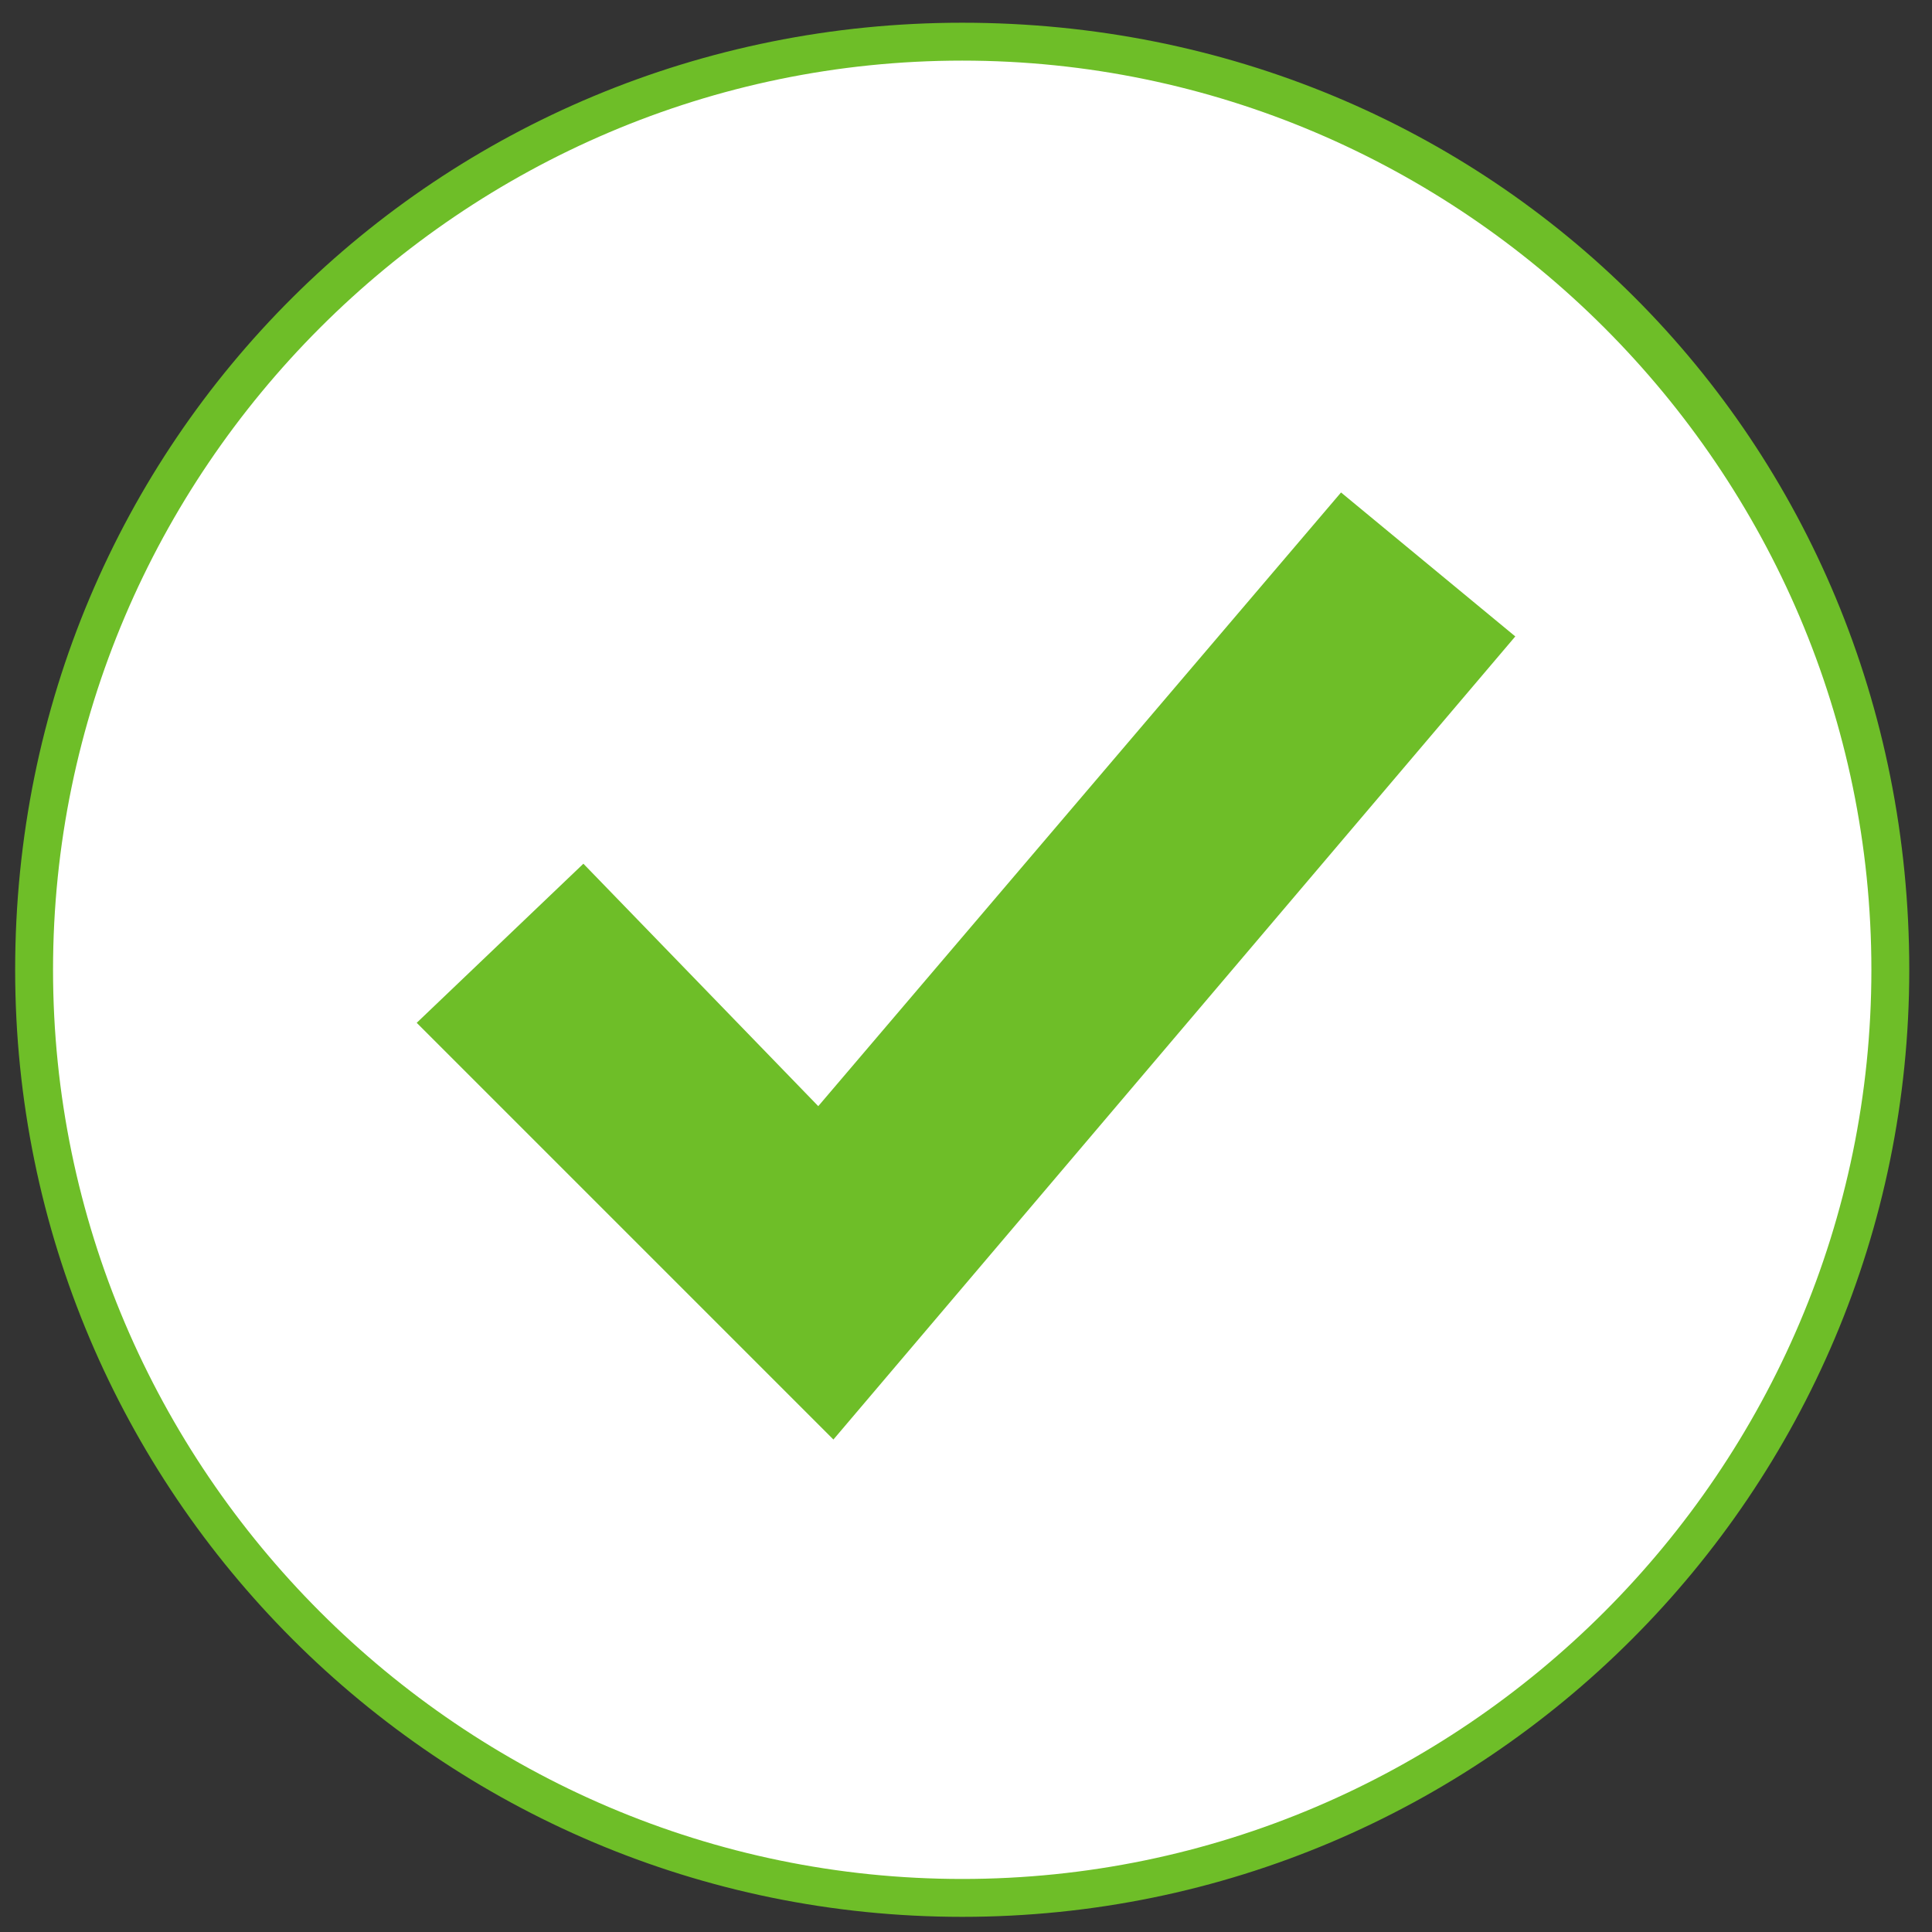
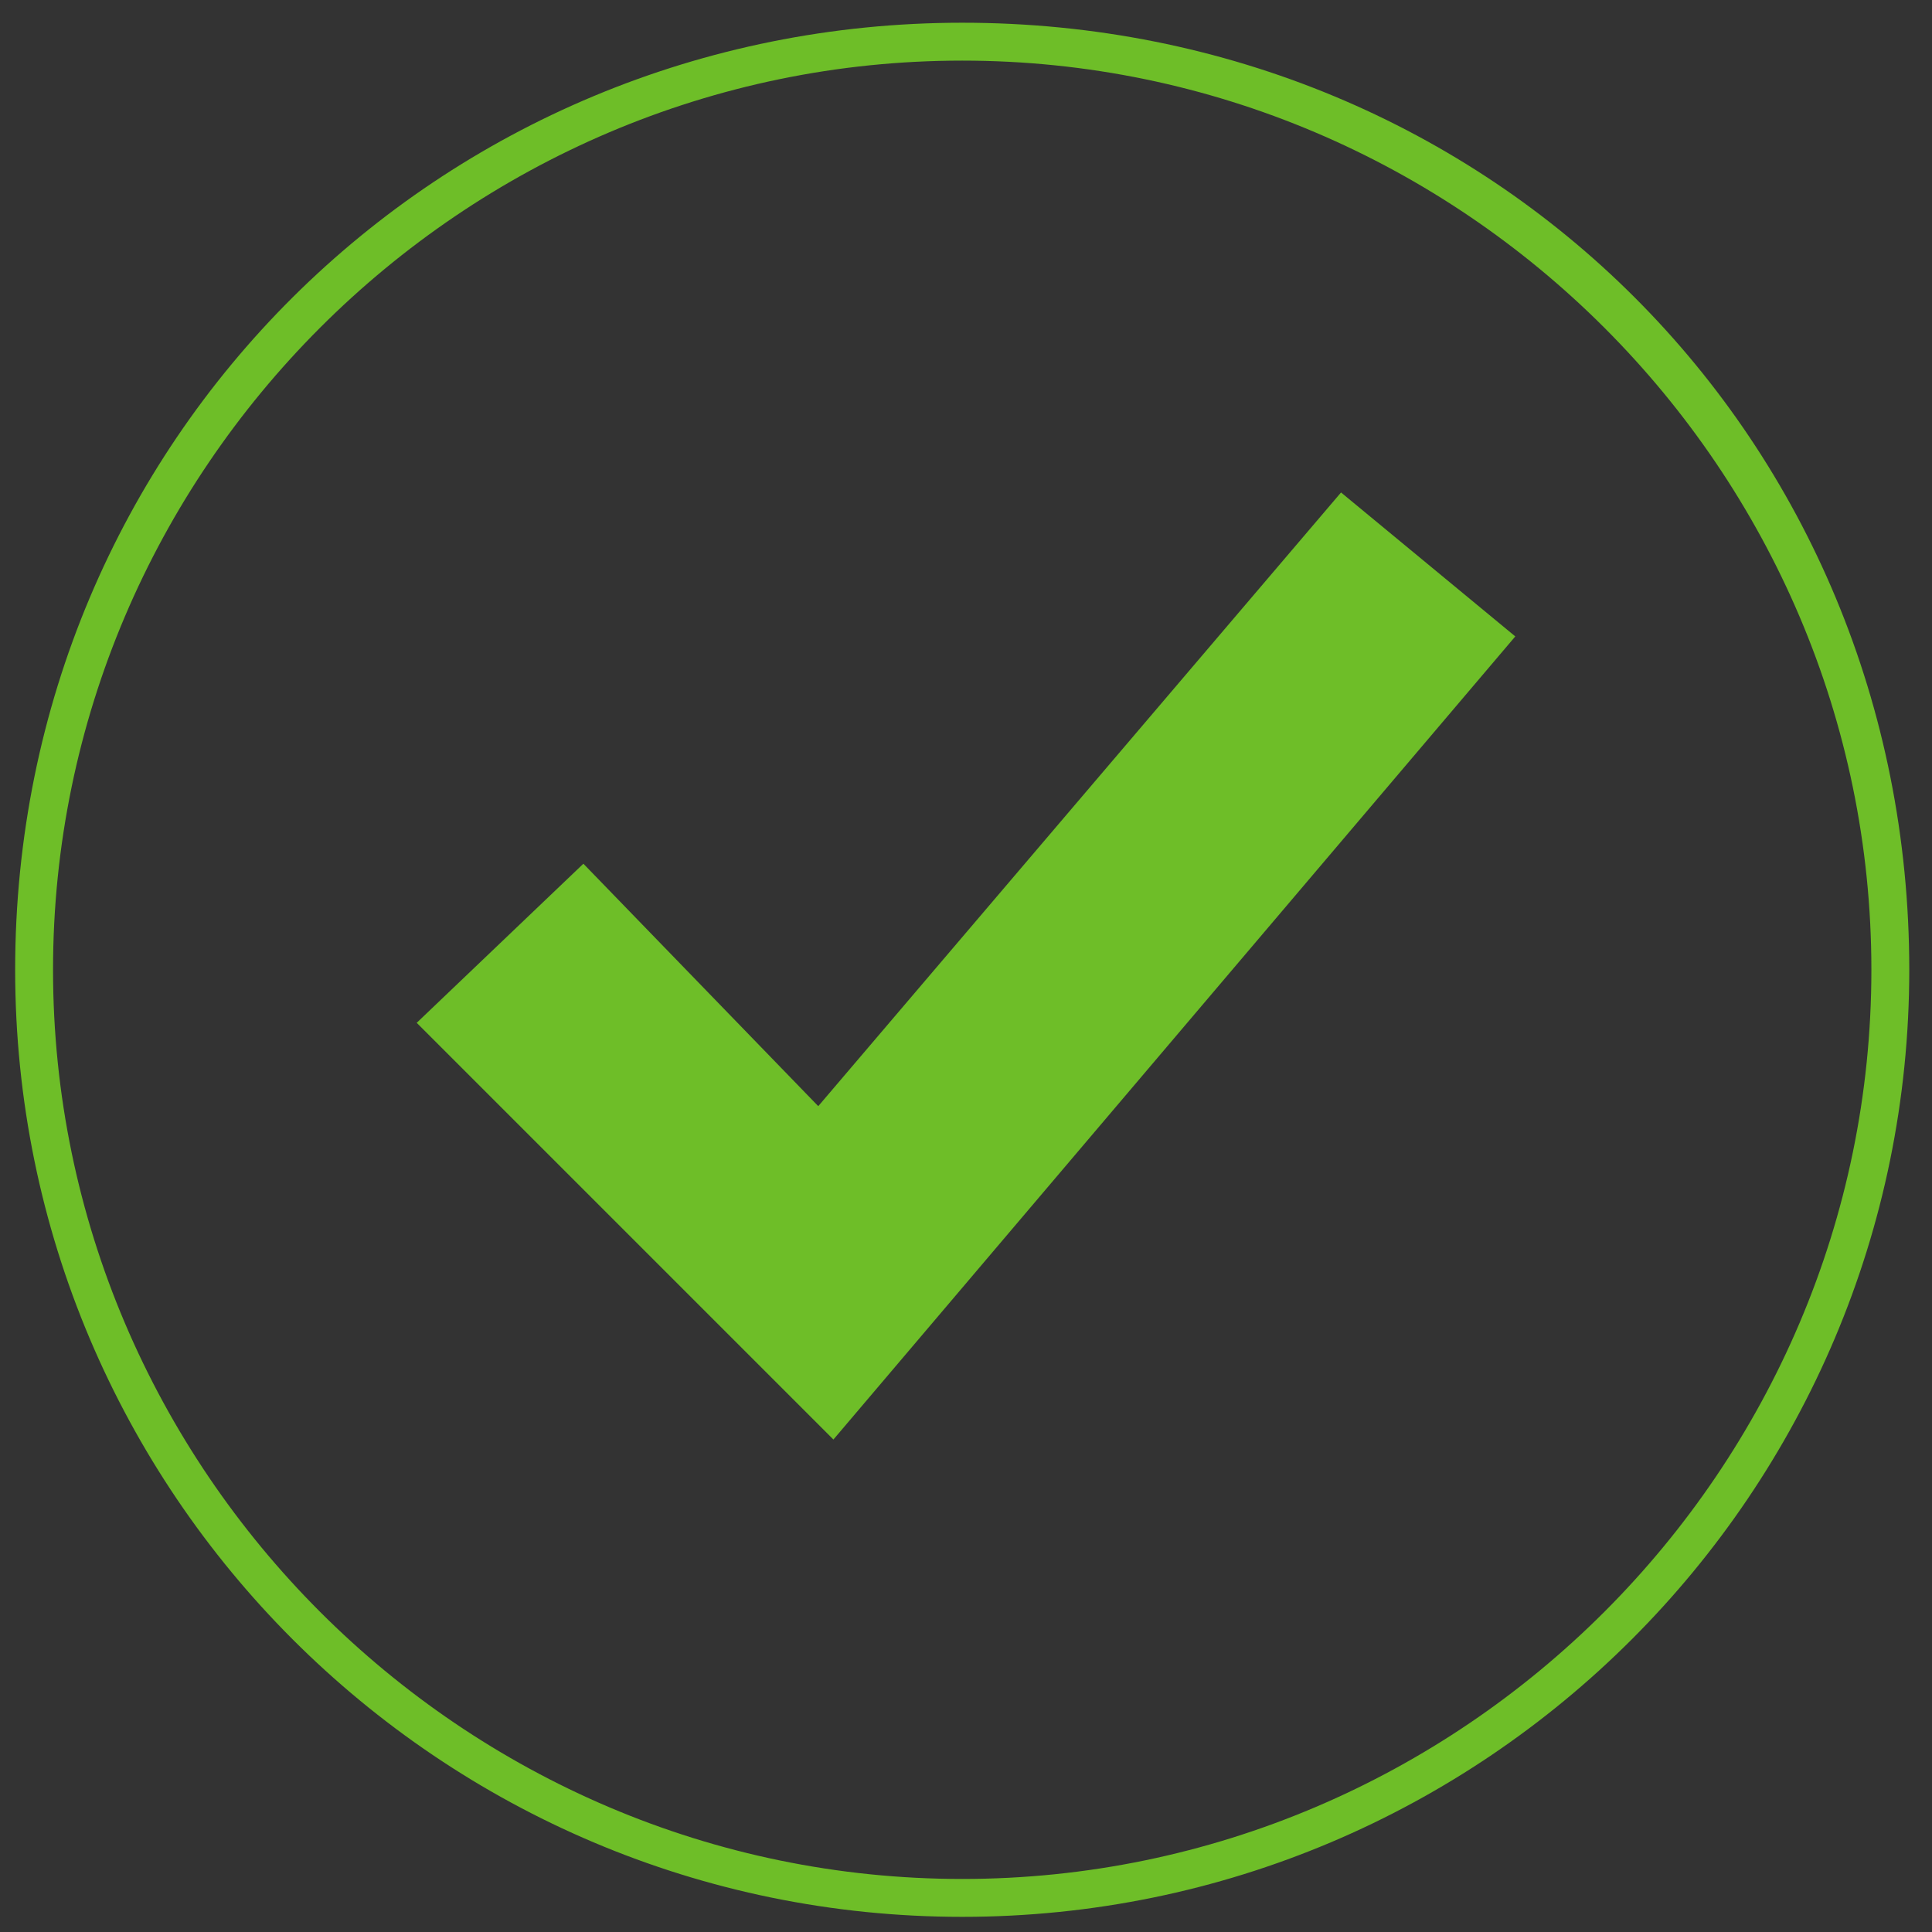
<svg xmlns="http://www.w3.org/2000/svg" version="1.1" x="0px" y="0px" width="25.5px" height="25.5px" viewBox="0 0 25.5 25.5" enable-background="new 0 0 25.5 25.5" xml:space="preserve">
  <rect x="0" y="0" width="25.5" height="25.5" fill="#333333" stroke="none" />
  <g id="form_x5F_group3_のコピー_3">
    <g id="朝食">
	</g>
  </g>
  <g id="レイヤー_15">
    <g>
      <g>
-         <path fill="#FFFFFF" d="M12.8,25C6,25,0.5,19.5,0.5,12.7S6,0.5,12.8,0.5S25,6,25,12.7S19.5,25,12.8,25z" />
        <path fill="#6EBE28" d="M12.7,0.8c6.6,0,12,5.4,12,12s-5.4,12-12,12s-12-5.4-12-12S6.1,0.8,12.7,0.8 M12.7,0.3     C5.8,0.3,0.2,5.8,0.2,12.8c0,6.9,5.6,12.5,12.5,12.5c6.9,0,12.5-5.6,12.5-12.5C25.2,5.8,19.7,0.3,12.7,0.3L12.7,0.3z" />
      </g>
    </g>
    <polygon fill="#6EBE28" points="11,19 5.5,13.5 7.7,11.4 10.8,14.6 17.7,6.5 20,8.4  " />
  </g>
</svg>